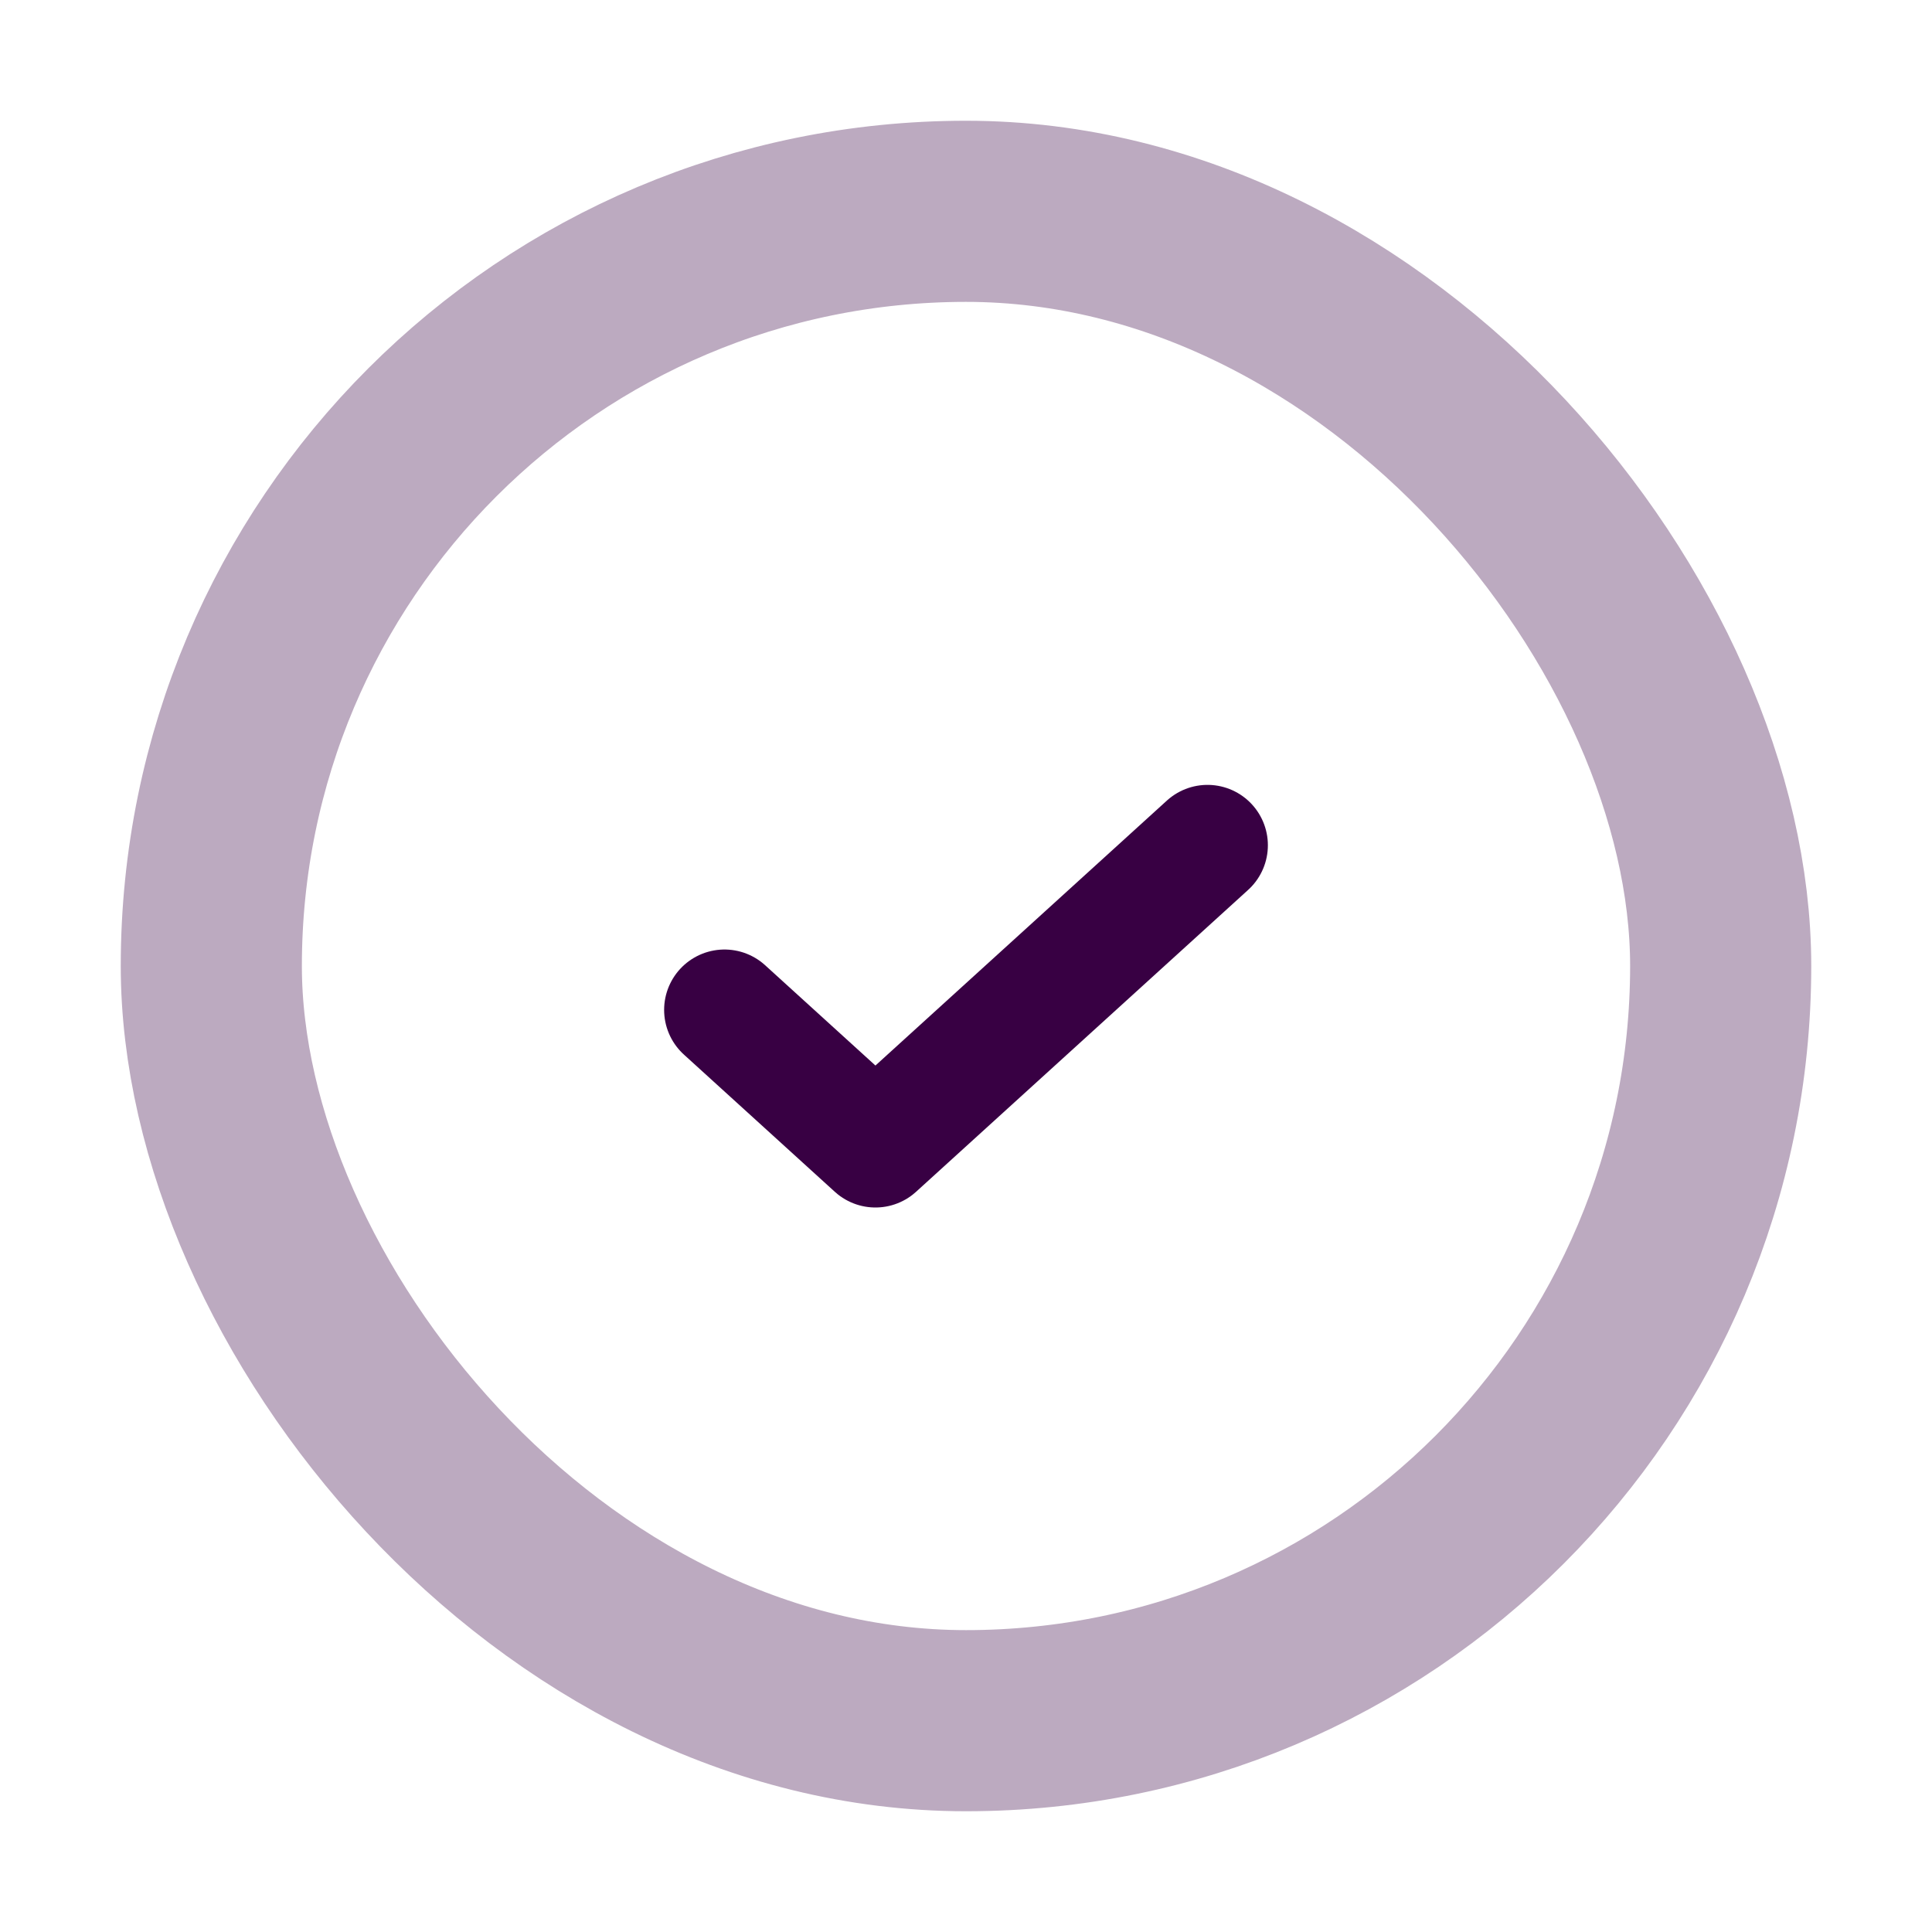
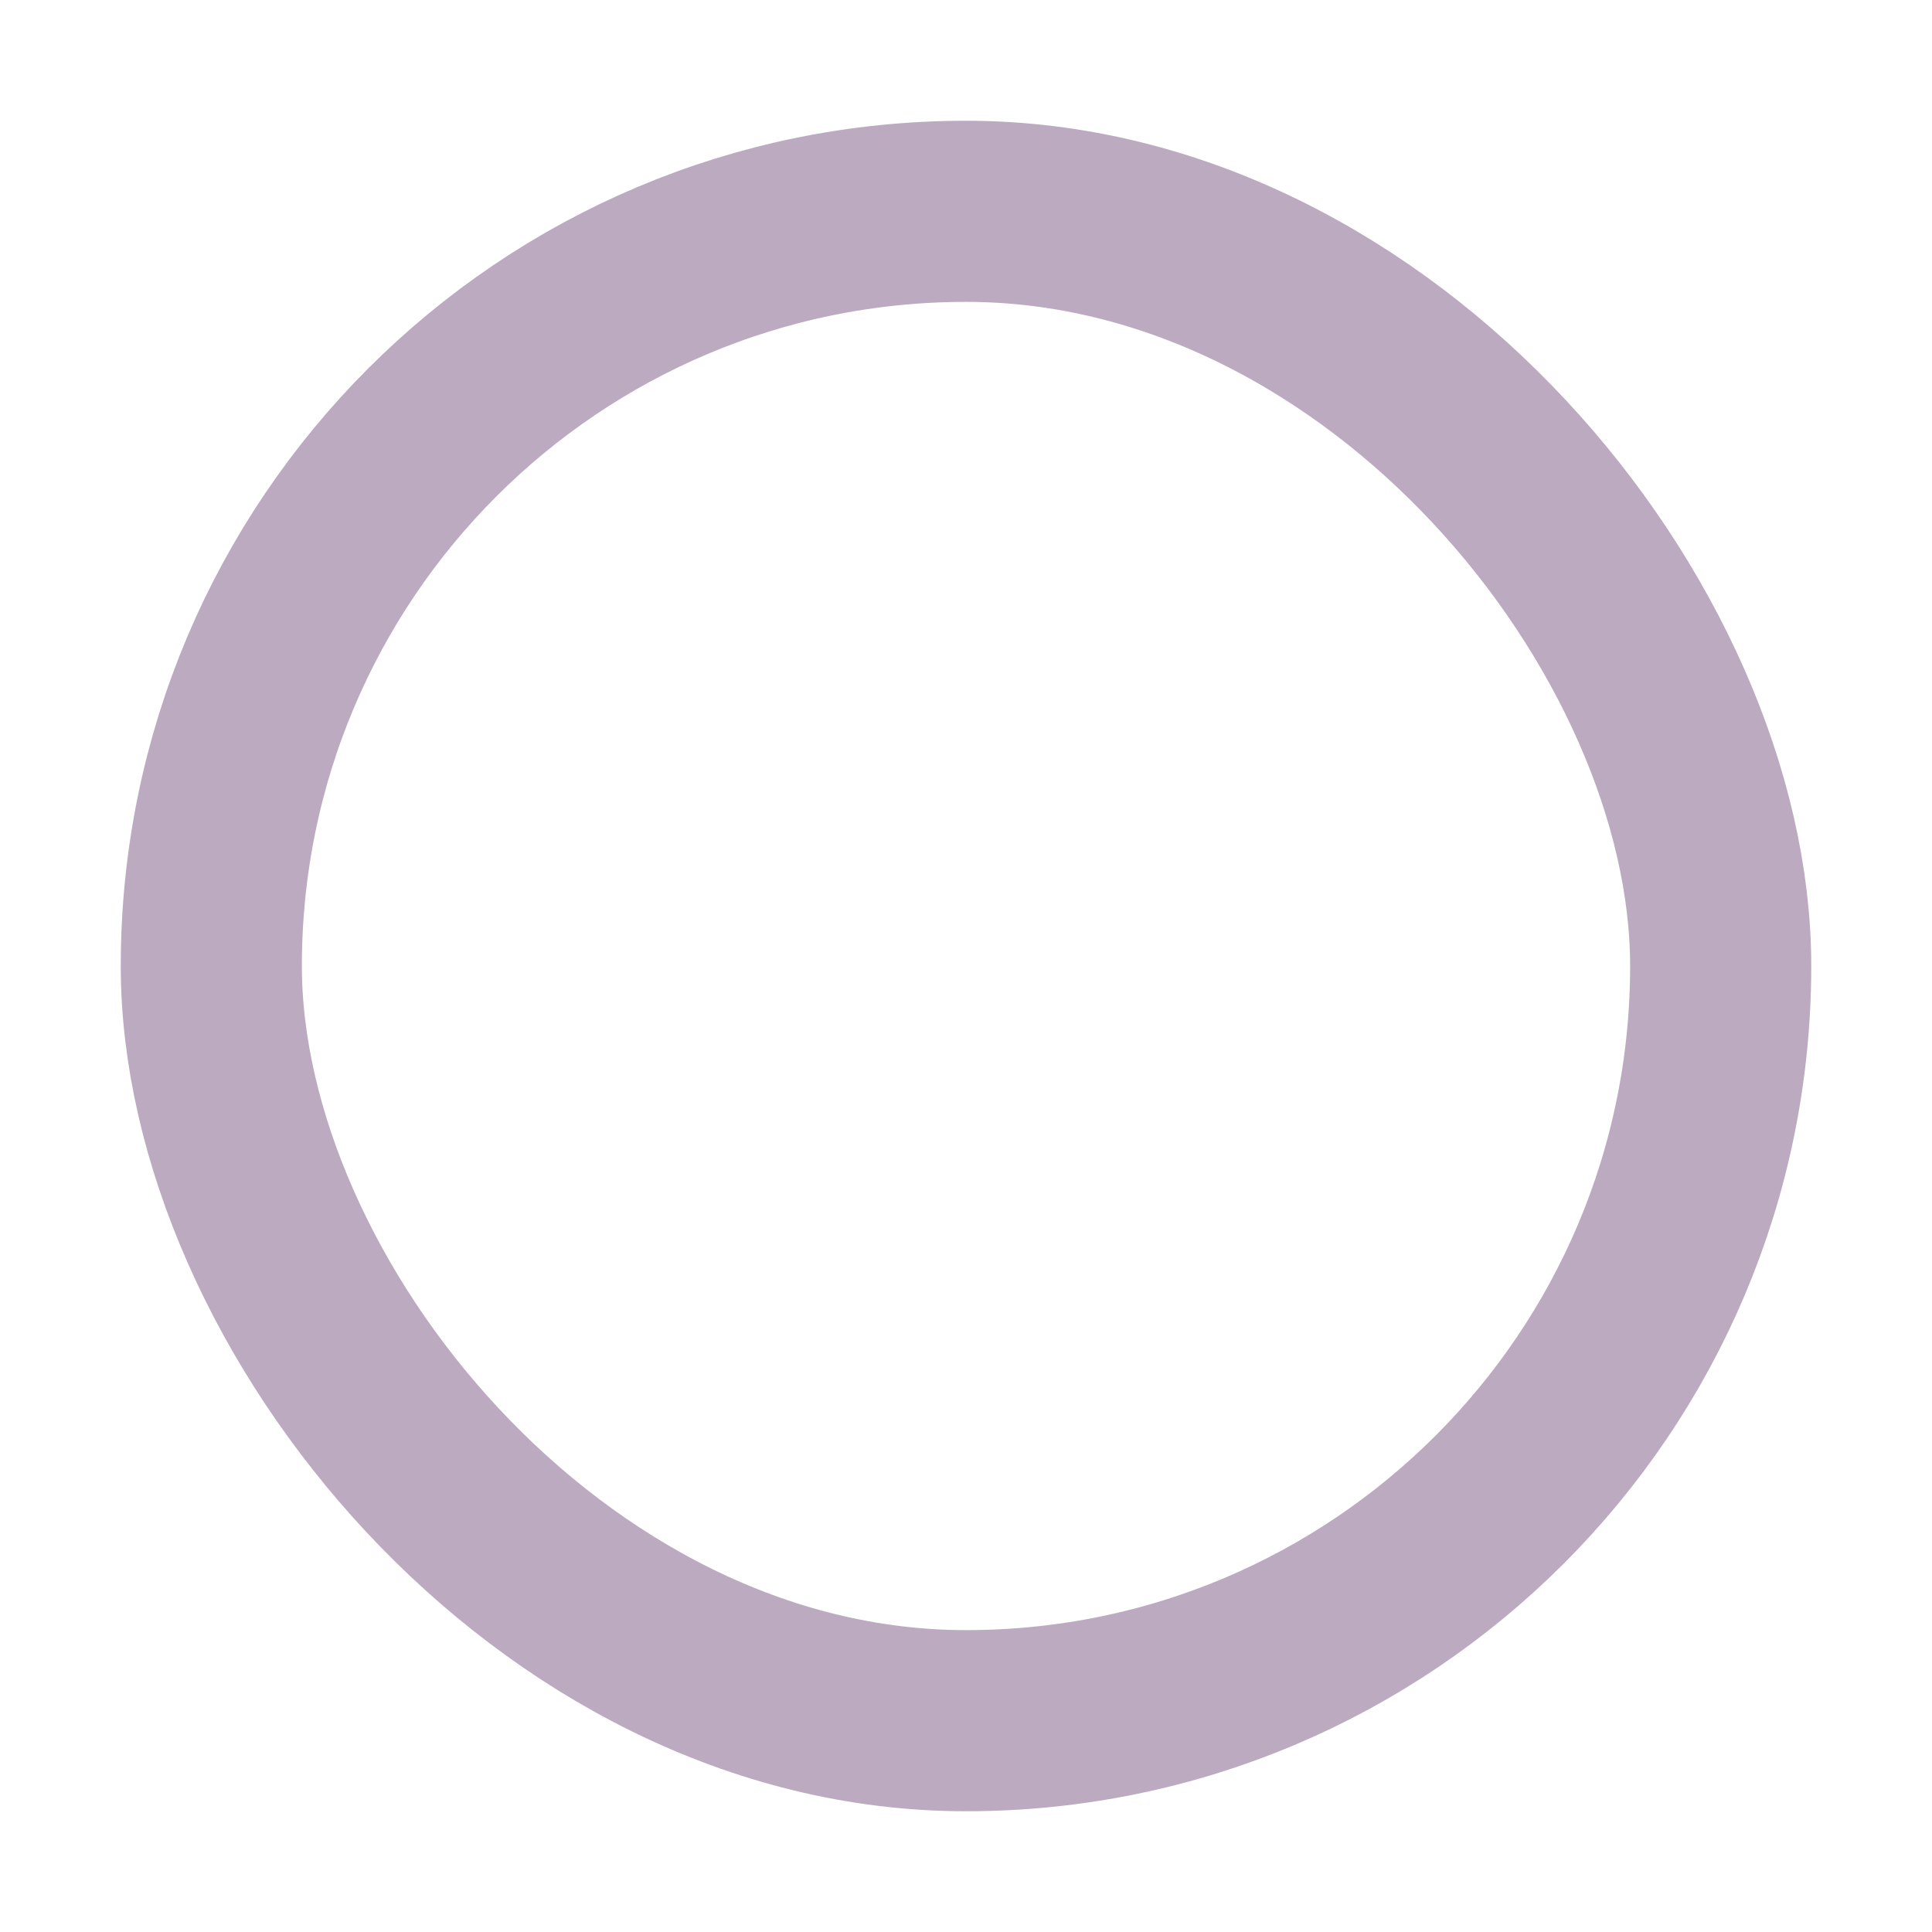
<svg xmlns="http://www.w3.org/2000/svg" width="32" height="32" viewBox="0 0 32 32">
  <g fill="none" fill-rule="evenodd" stroke="#380043">
    <rect width="25" height="25" x="3.5" y="3.5" stroke-width="3" opacity=".334" rx="12.5" />
-     <path stroke-linecap="round" stroke-linejoin="round" stroke-width="2" d="M20 14l-5.5 5-2.5-2.273" />
  </g>
</svg>